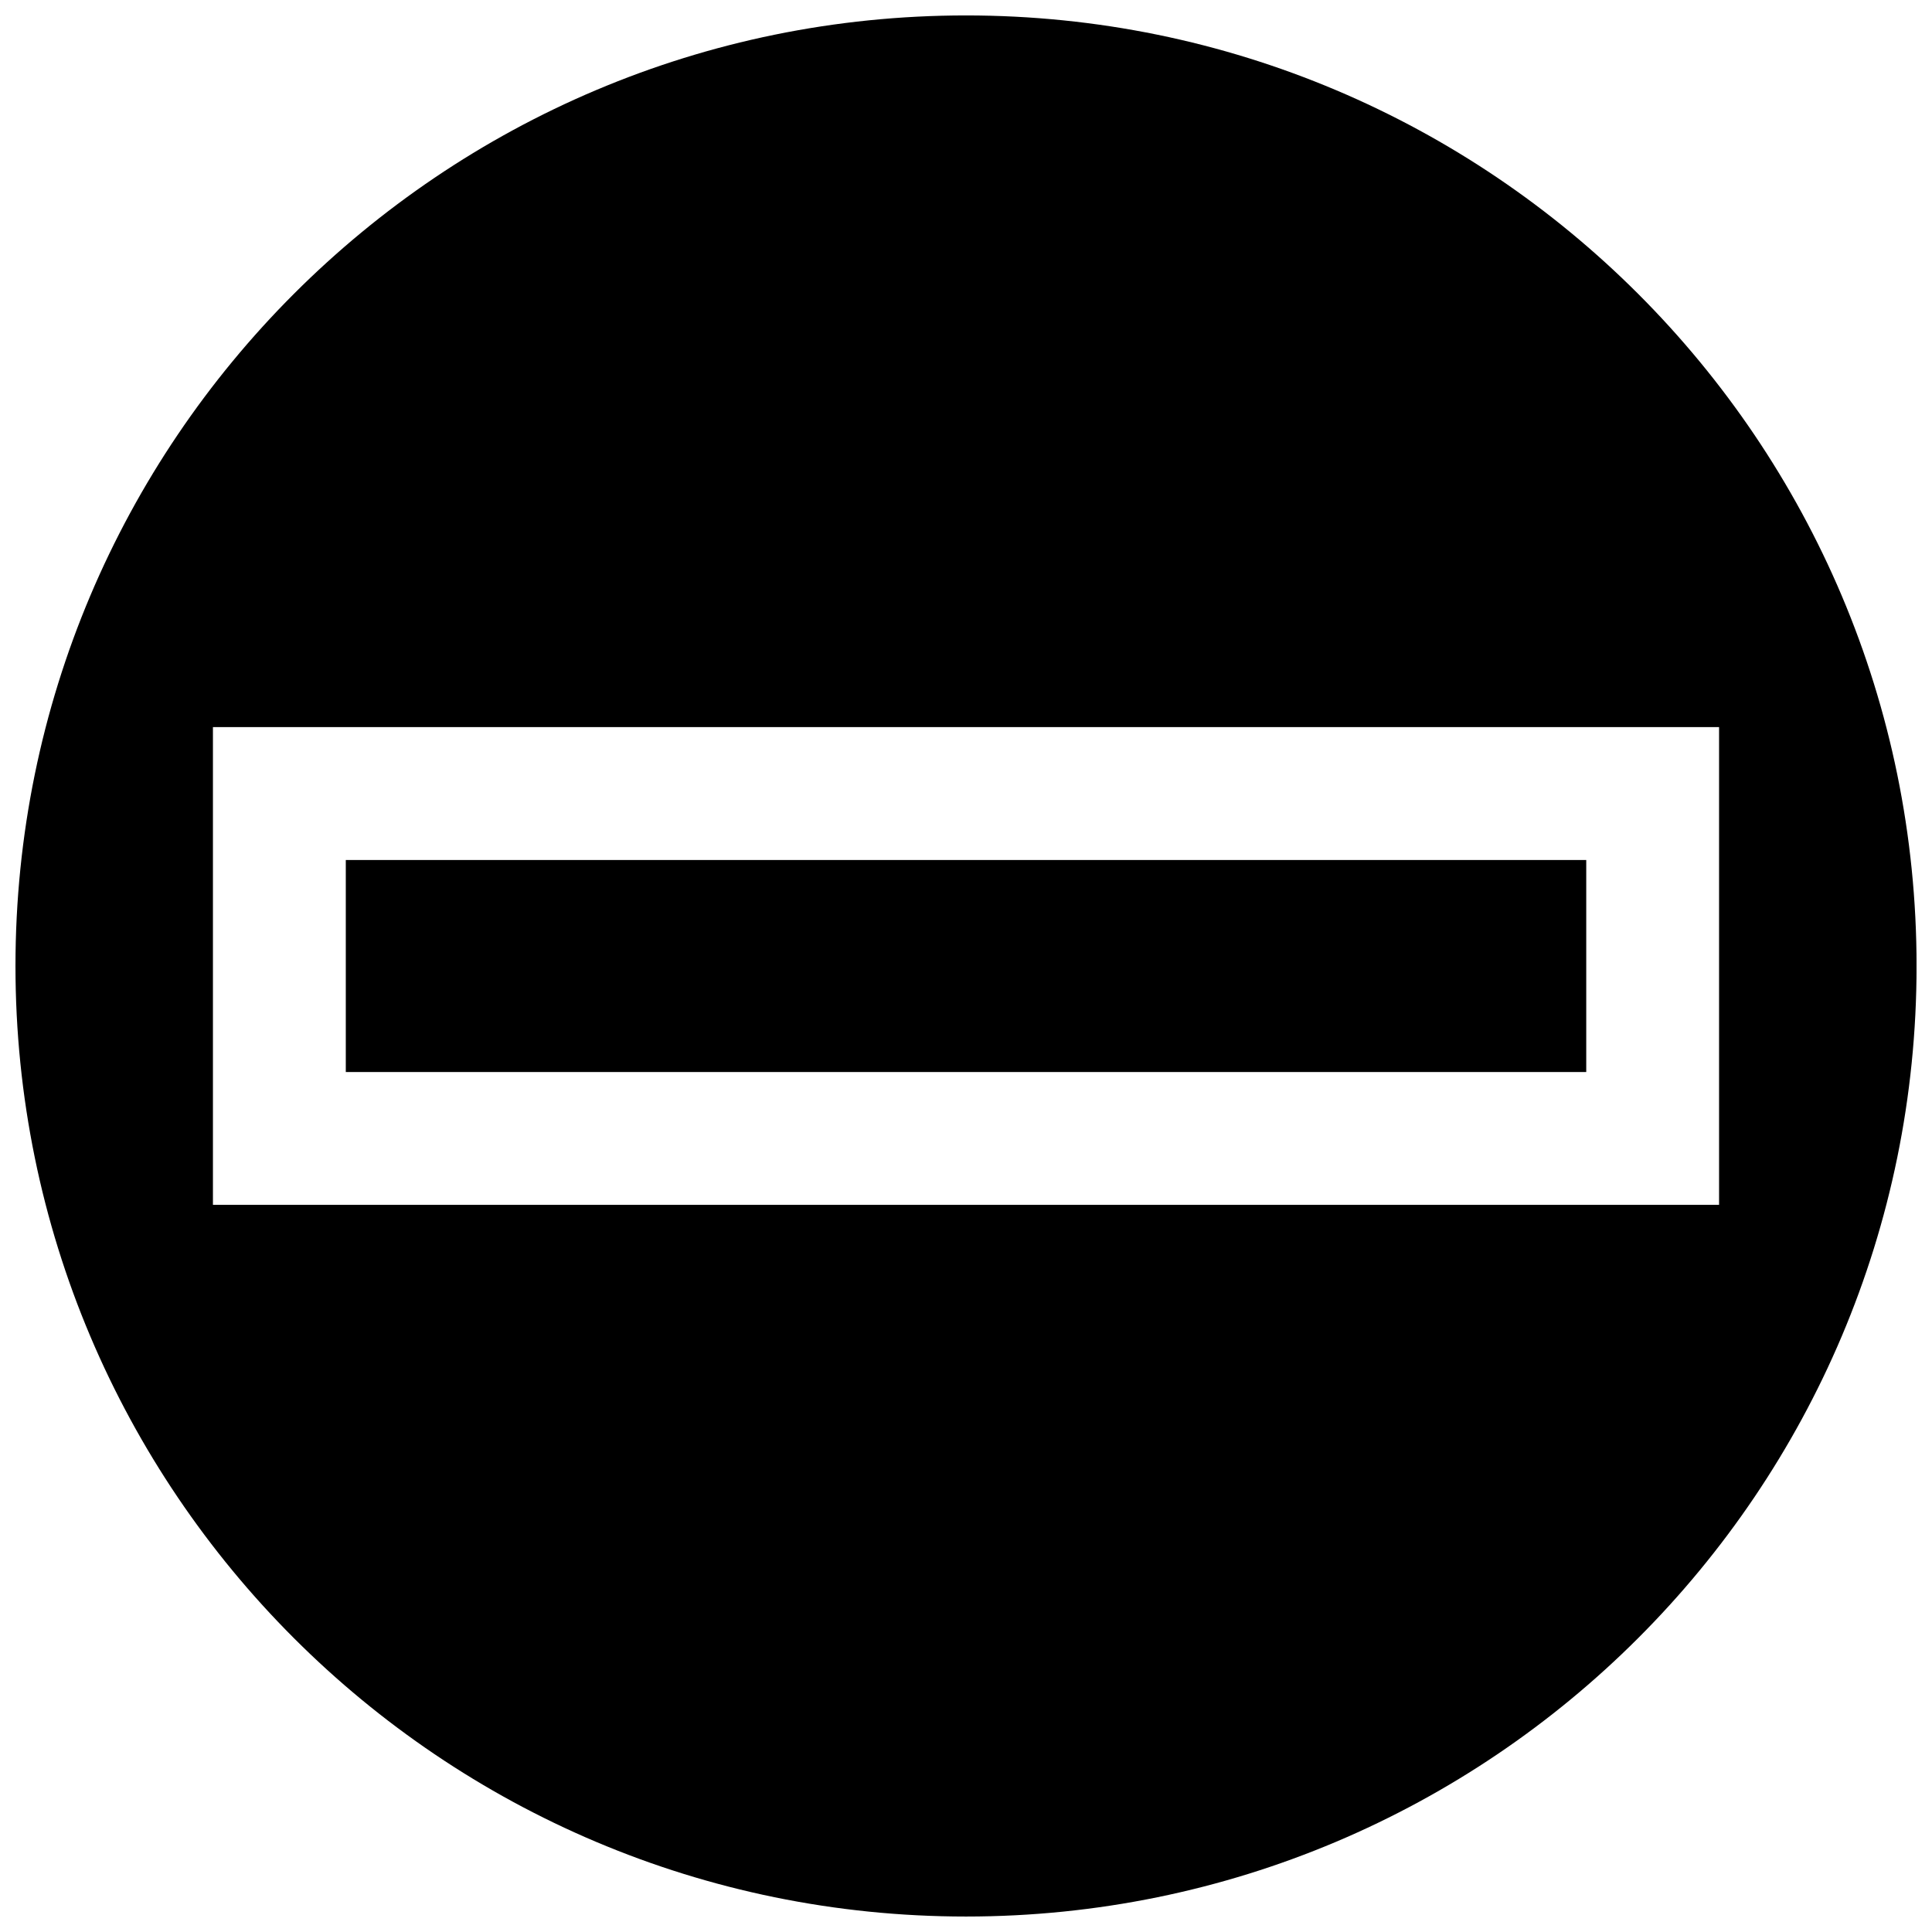
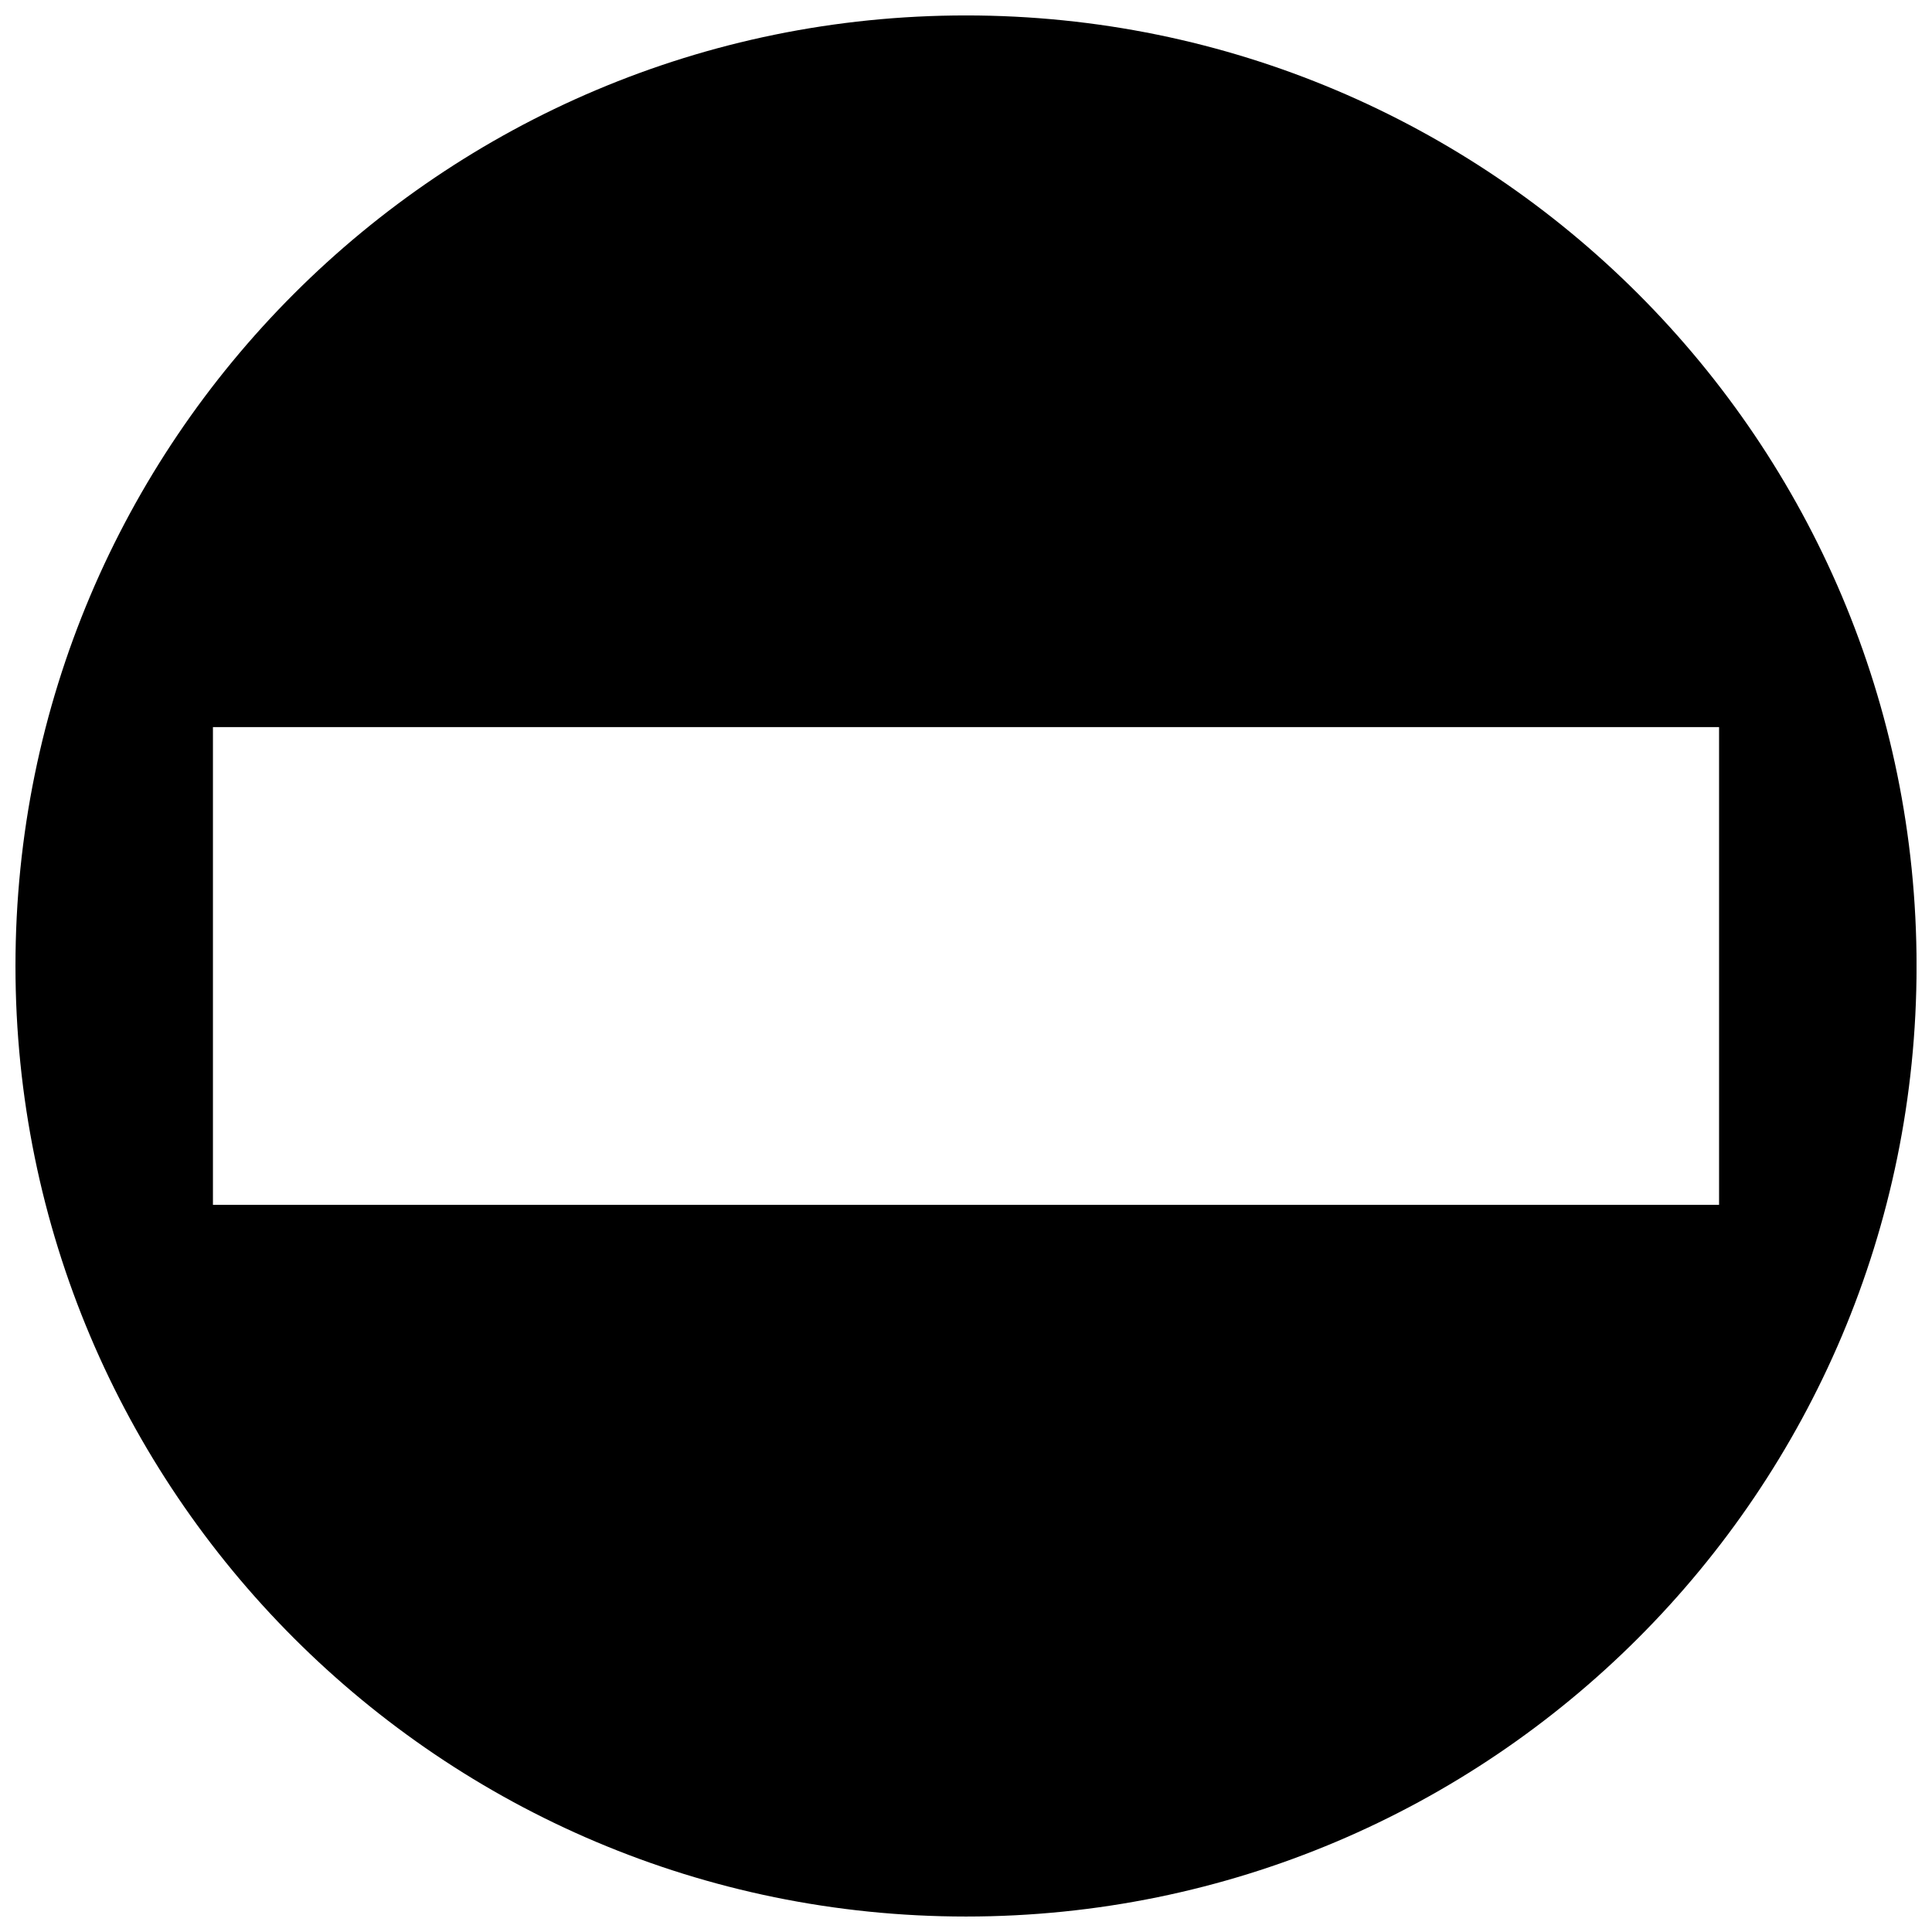
<svg xmlns="http://www.w3.org/2000/svg" width="800px" height="800px" version="1.1" viewBox="144 144 512 512">
  <defs>
    <clipPath id="a">
      <path d="m148.09 148.09h503.81v503.81h-503.81z" />
    </clipPath>
  </defs>
  <g clip-path="url(#a)">
    <path d="m400 148.09c139.12 0 251.91 112.79 251.91 251.91 0 139.12-112.79 251.9-251.91 251.9-139.12 0-251.9-112.79-251.9-251.9 0-139.12 112.79-251.91 251.9-251.91zm-199.57 188.6h399.14v126.61h-399.14z" fill-rule="evenodd" />
  </g>
-   <path d="m235.64 371.91v56.188h328.73v-56.188z" fill-rule="evenodd" />
</svg>